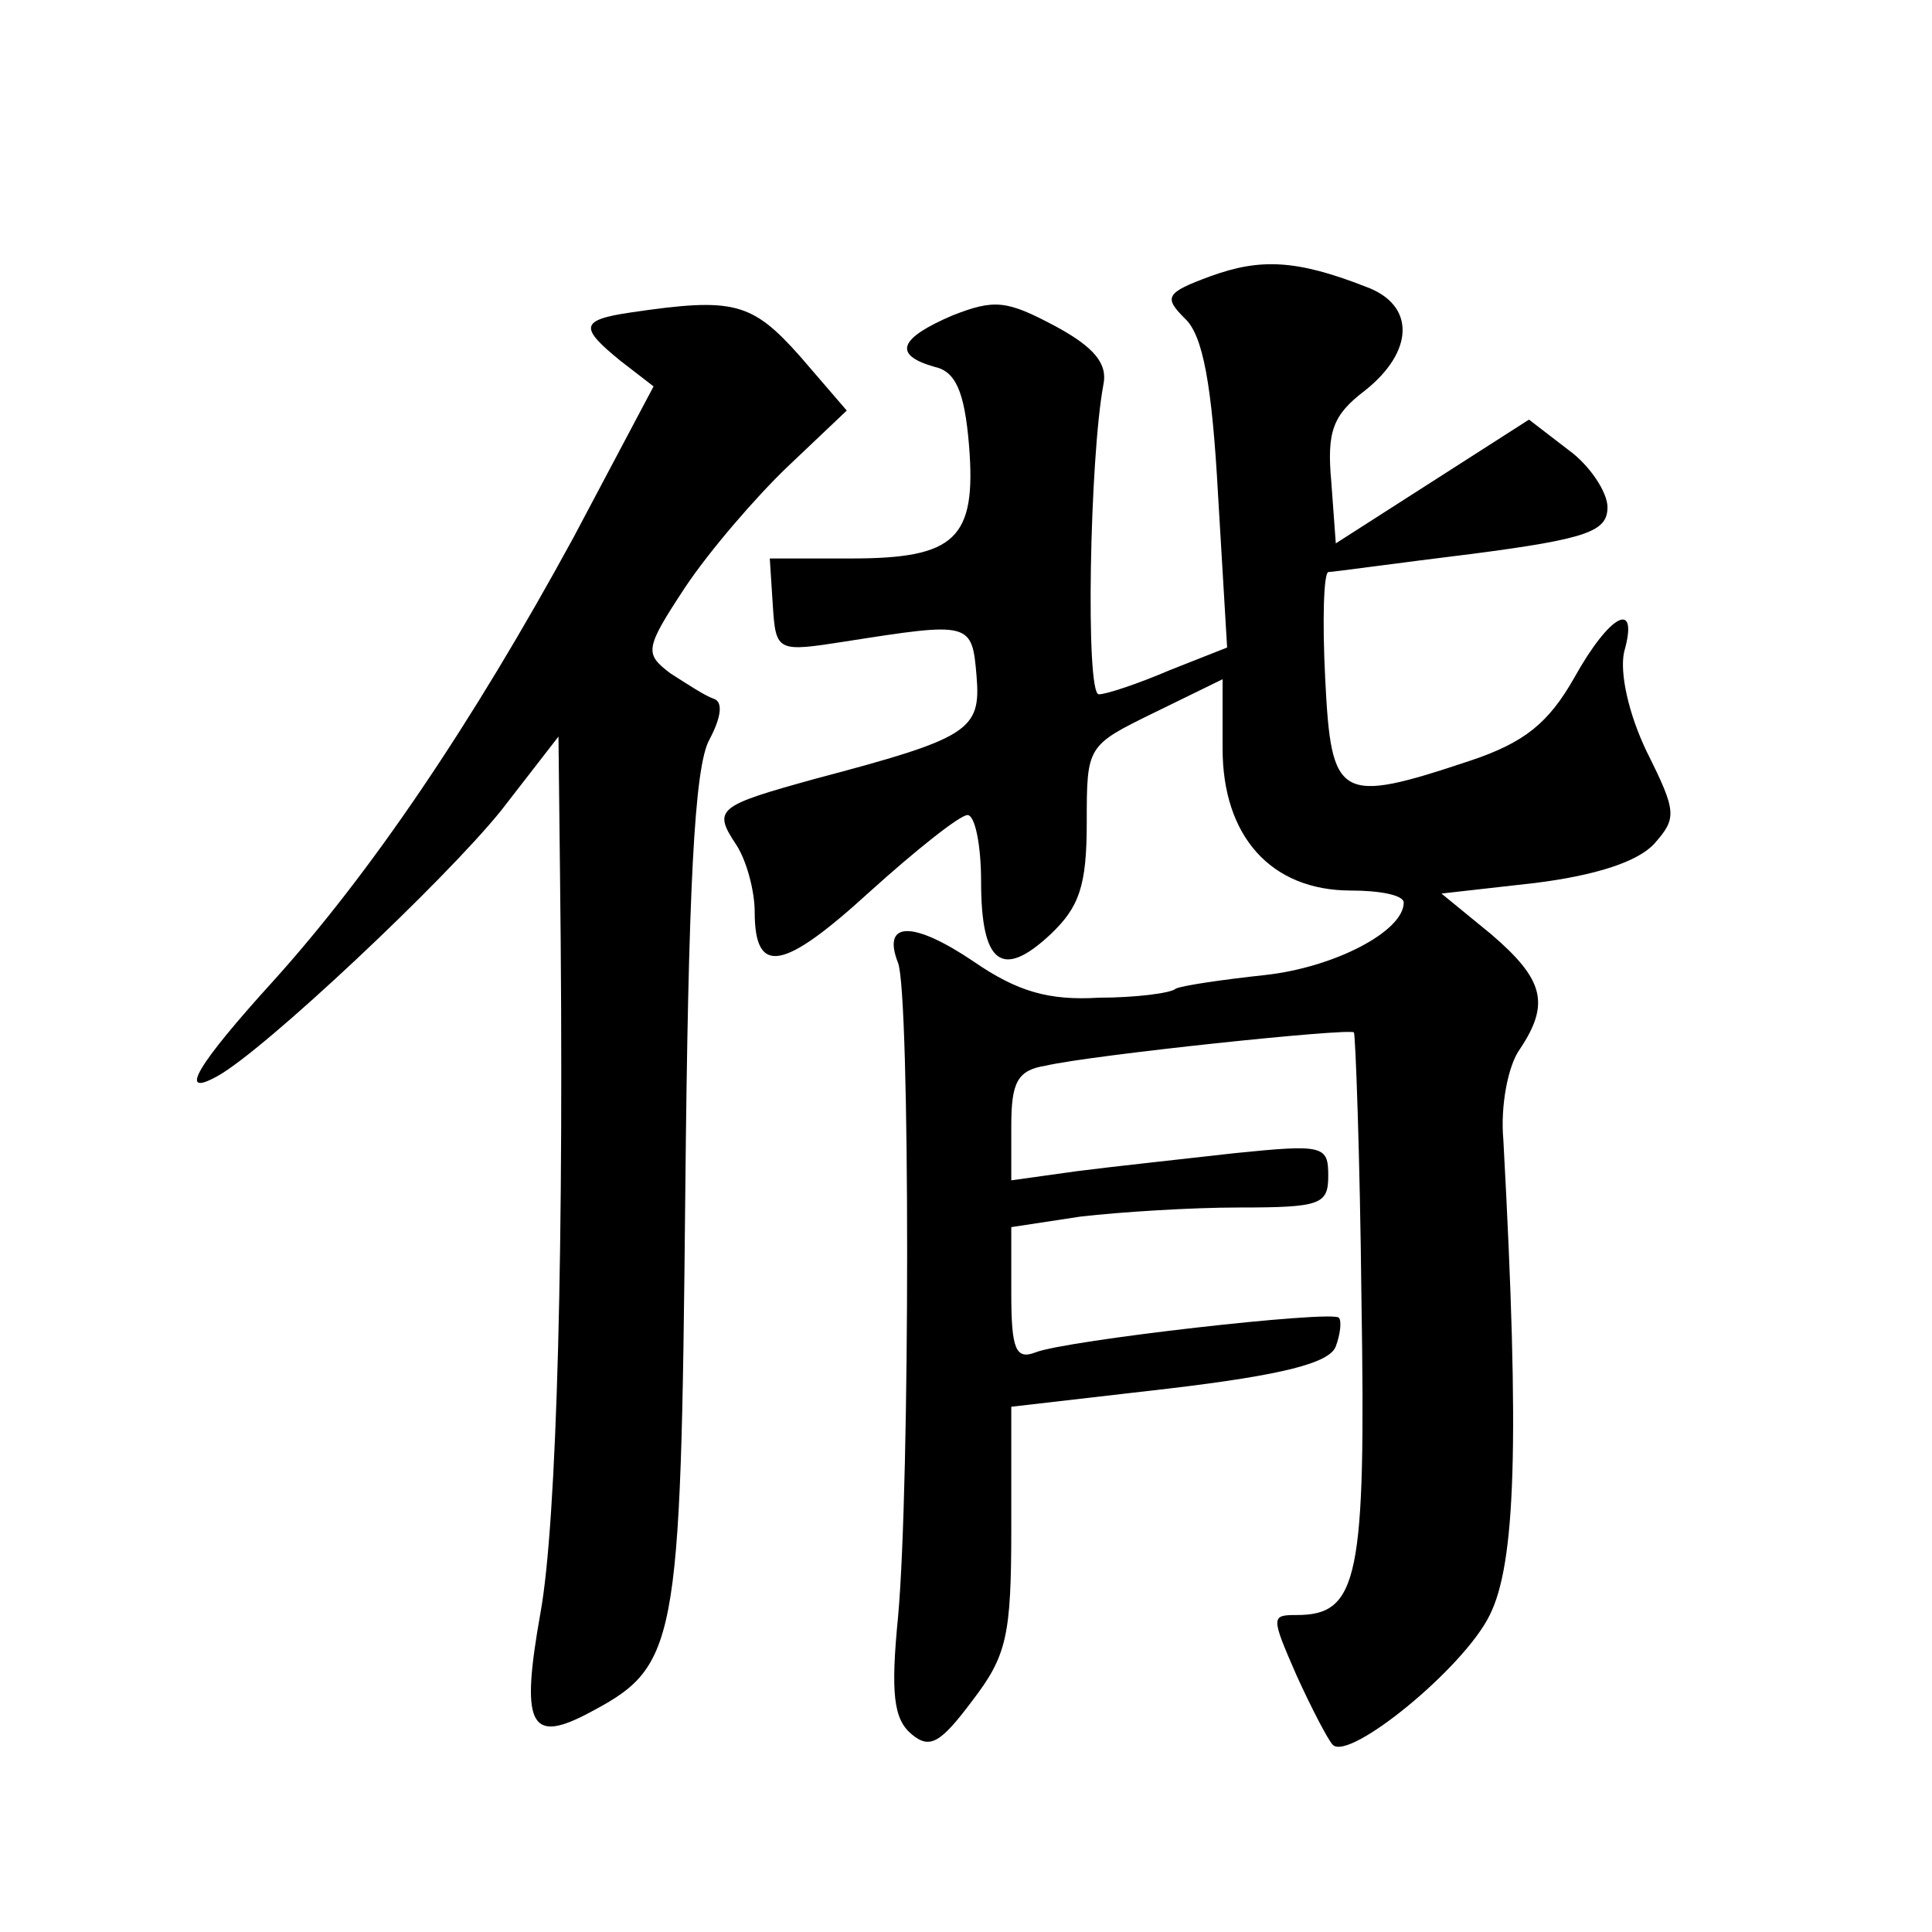
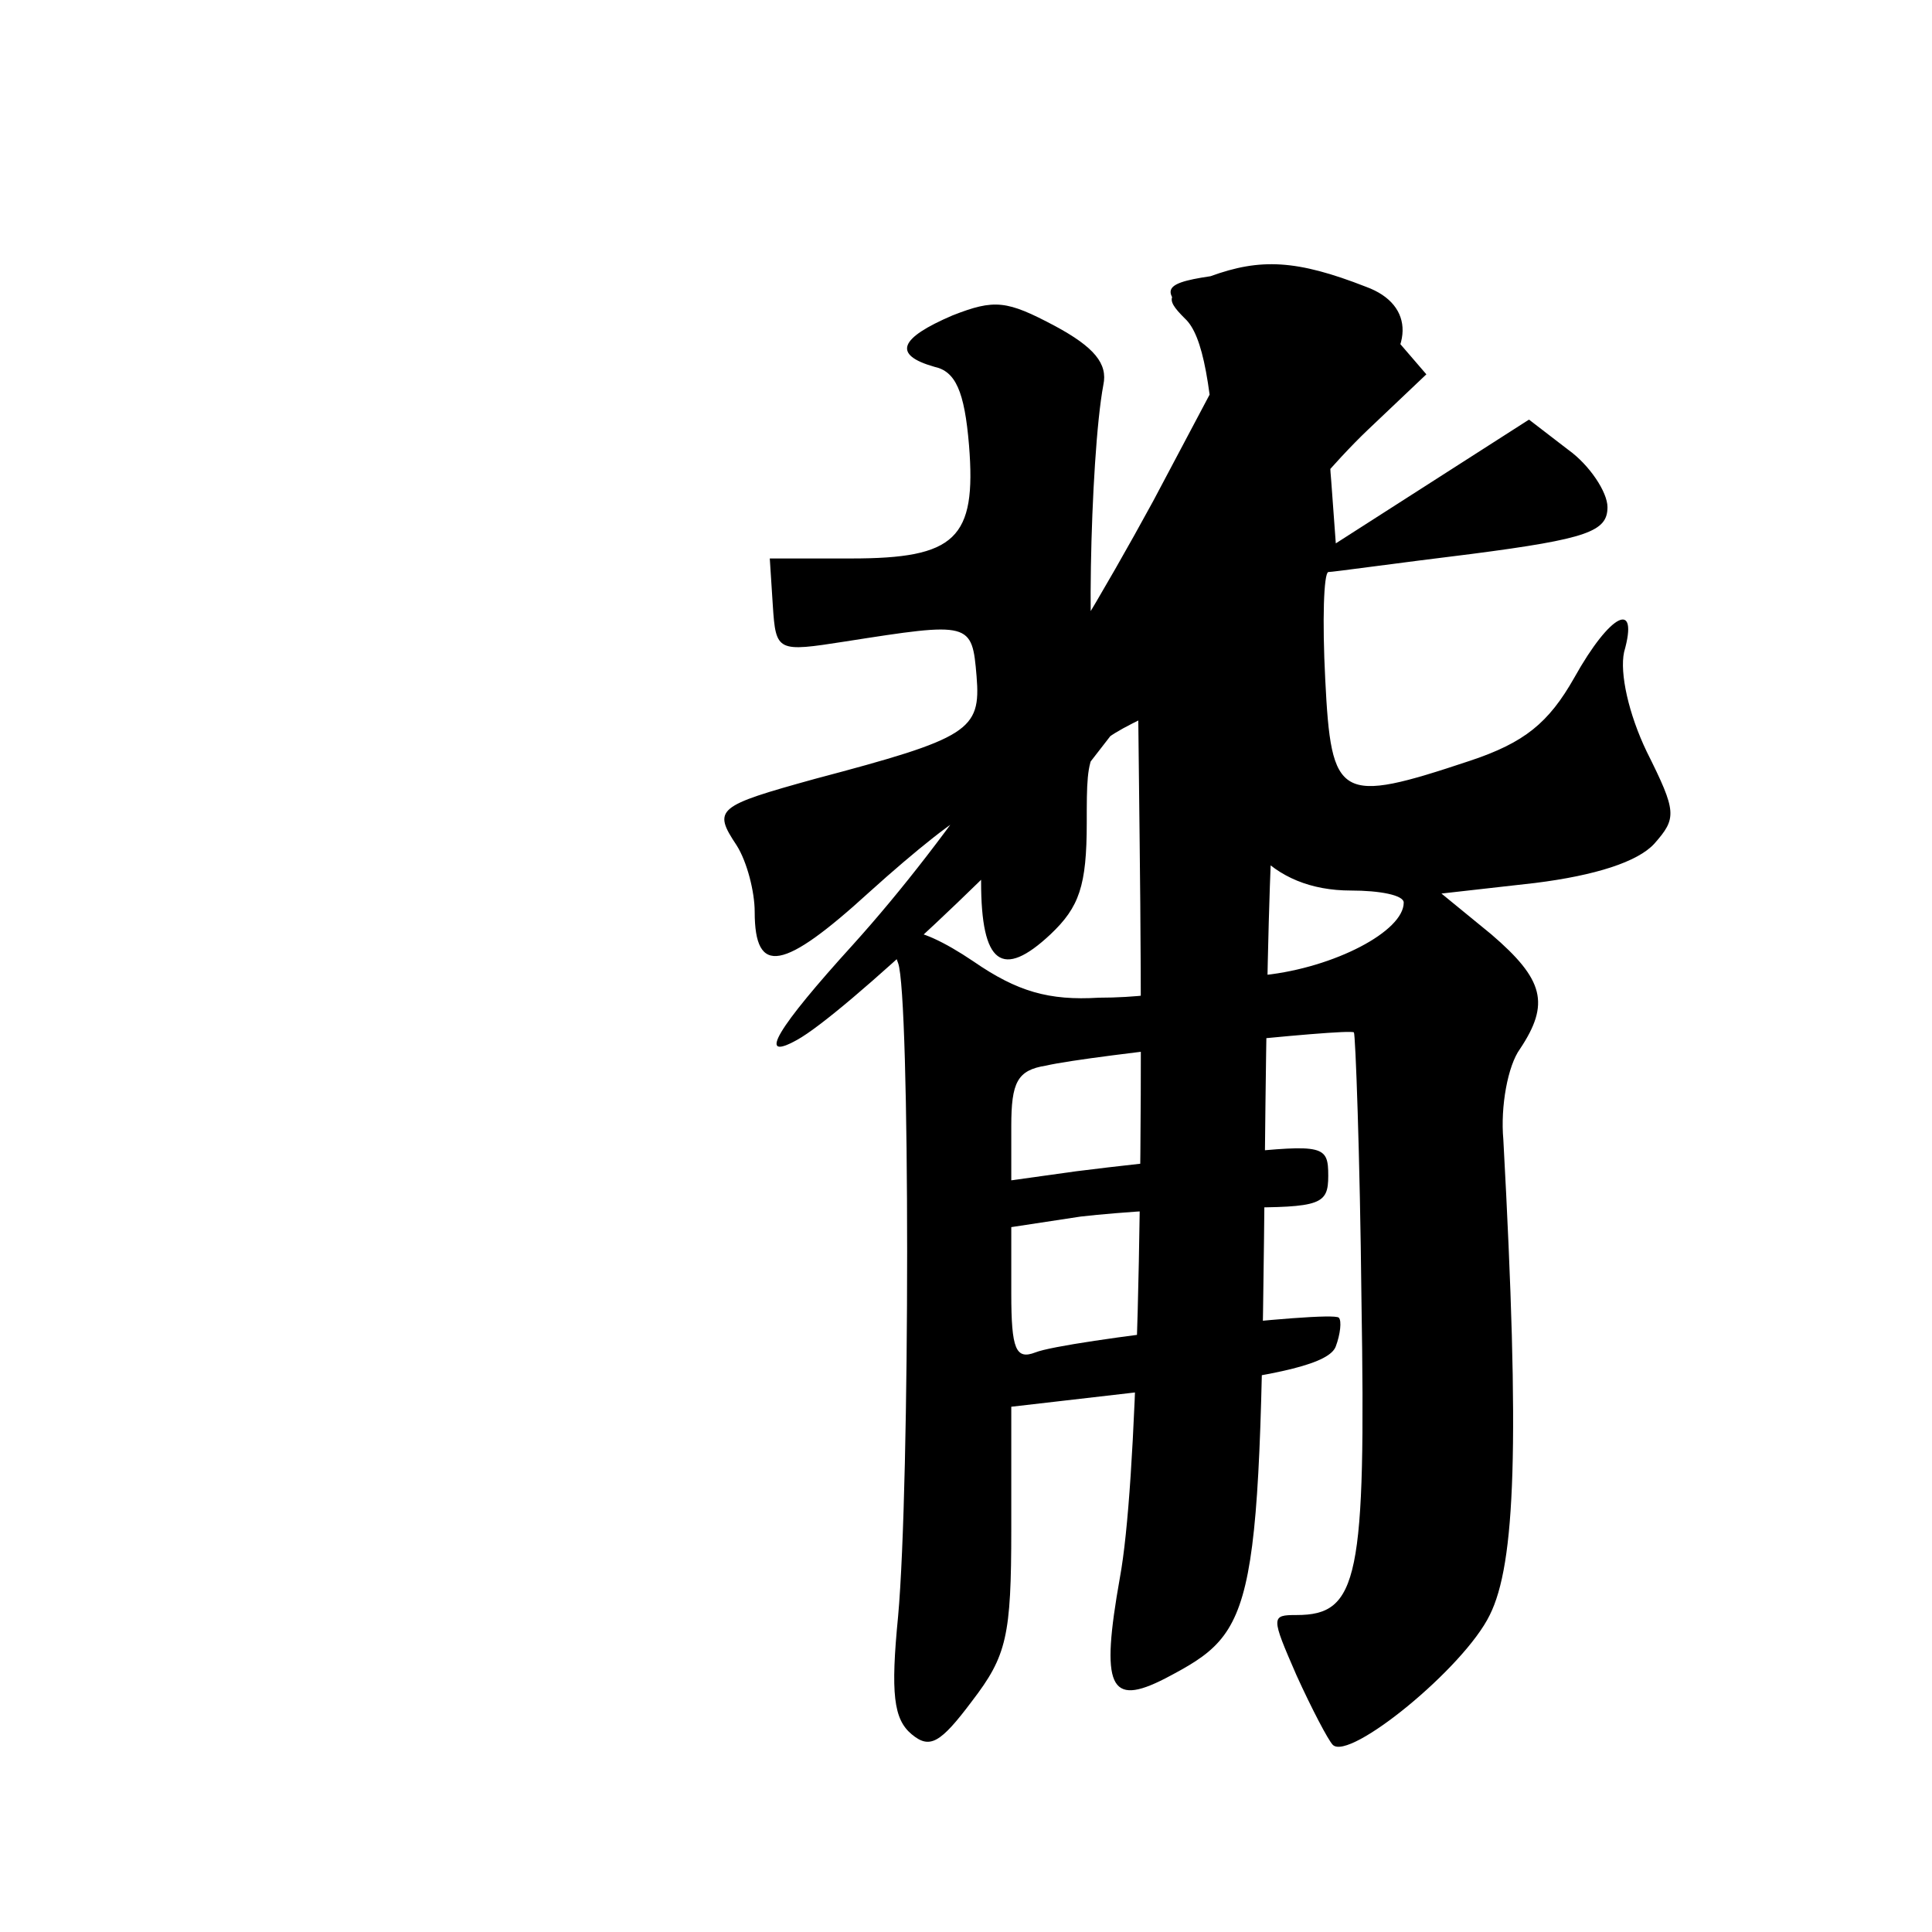
<svg xmlns="http://www.w3.org/2000/svg" version="1.0" width="128pt" height="128pt" viewBox="0 0 128 128" preserveAspectRatio="xMidYMid meet">
  <g transform="translate(0,128) scale(0.1,-0.1)" fill="#0" stroke="none">
-     <path d="M802 1097 c-30 -11 -31 -14 -17 -28 12 -11 18 -44 22 -117 l6 -101 -38 -15 c-21 -9 -42 -16 -47 -16 -9 0 -6 157 3 205 3 14 -6 25 -32 39 -32 17 -40 18 -68 7 -35 -15 -40 -26 -12 -34 14 -3 20 -16 23 -52 5 -62 -9 -75 -78 -75 l-54 0 2 -31 c2 -31 3 -31 48 -24 83 13 84 13 87 -23 3 -36 -5 -41 -107 -68 -65 -18 -68 -20 -52 -44 7 -11 12 -31 12 -44 0 -43 19 -39 76 13 31 28 60 51 65 51 5 0 9 -20 9 -44 0 -55 14 -65 46 -35 19 18 24 32 24 74 0 51 0 51 45 73 l45 22 0 -46 c0 -58 32 -94 85 -94 19 0 35 -3 35 -8 0 -19 -46 -43 -92 -48 -28 -3 -55 -7 -59 -9 -3 -3 -27 -6 -51 -6 -33 -2 -54 4 -83 24 -40 27 -61 27 -50 -1 8 -21 8 -345 0 -433 -5 -51 -3 -68 9 -78 12 -10 19 -6 40 22 23 30 26 43 26 114 l0 81 104 12 c76 9 107 17 111 28 3 8 4 17 2 19 -5 5 -181 -15 -201 -23 -13 -5 -16 2 -16 39 l0 44 46 7 c26 3 73 6 105 6 54 0 59 2 59 21 0 20 -3 21 -62 15 -35 -4 -82 -9 -105 -12 l-43 -6 0 36 c0 29 4 37 23 40 30 7 201 25 204 22 1 -1 4 -81 5 -177 3 -185 -2 -209 -43 -209 -17 0 -17 -1 0 -40 10 -22 21 -43 24 -46 11 -11 87 51 104 86 17 34 20 113 9 315 -2 22 3 49 11 60 20 30 16 46 -19 76 l-33 27 62 7 c40 5 68 14 79 26 15 17 15 21 -5 61 -12 25 -18 52 -15 66 10 35 -9 26 -33 -17 -17 -30 -33 -43 -69 -55 -87 -29 -92 -26 -96 54 -2 39 -1 70 2 71 3 0 46 6 95 12 77 10 90 15 90 31 0 10 -12 28 -26 38 l-26 20 -64 -41 -64 -41 -3 41 c-3 33 1 44 22 60 33 26 34 57 1 69 -46 18 -70 19 -103 7z M418 1073 c-34 -5 -34 -10 -7 -32 l22 -17 -53 -100 c-67 -123 -134 -222 -199 -294 -50 -55 -64 -78 -37 -63 31 17 151 130 188 176 l38 49 1 -89 c3 -246 -2 -432 -13 -492 -13 -73 -7 -86 30 -67 61 32 63 40 66 344 2 204 6 284 16 302 8 15 9 25 3 27 -6 2 -18 10 -29 17 -17 13 -17 16 10 57 16 24 47 60 68 80 l39 37 -31 36 c-32 36 -44 39 -112 29z" />
+     <path d="M802 1097 c-30 -11 -31 -14 -17 -28 12 -11 18 -44 22 -117 l6 -101 -38 -15 c-21 -9 -42 -16 -47 -16 -9 0 -6 157 3 205 3 14 -6 25 -32 39 -32 17 -40 18 -68 7 -35 -15 -40 -26 -12 -34 14 -3 20 -16 23 -52 5 -62 -9 -75 -78 -75 l-54 0 2 -31 c2 -31 3 -31 48 -24 83 13 84 13 87 -23 3 -36 -5 -41 -107 -68 -65 -18 -68 -20 -52 -44 7 -11 12 -31 12 -44 0 -43 19 -39 76 13 31 28 60 51 65 51 5 0 9 -20 9 -44 0 -55 14 -65 46 -35 19 18 24 32 24 74 0 51 0 51 45 73 l45 22 0 -46 c0 -58 32 -94 85 -94 19 0 35 -3 35 -8 0 -19 -46 -43 -92 -48 -28 -3 -55 -7 -59 -9 -3 -3 -27 -6 -51 -6 -33 -2 -54 4 -83 24 -40 27 -61 27 -50 -1 8 -21 8 -345 0 -433 -5 -51 -3 -68 9 -78 12 -10 19 -6 40 22 23 30 26 43 26 114 l0 81 104 12 c76 9 107 17 111 28 3 8 4 17 2 19 -5 5 -181 -15 -201 -23 -13 -5 -16 2 -16 39 l0 44 46 7 c26 3 73 6 105 6 54 0 59 2 59 21 0 20 -3 21 -62 15 -35 -4 -82 -9 -105 -12 l-43 -6 0 36 c0 29 4 37 23 40 30 7 201 25 204 22 1 -1 4 -81 5 -177 3 -185 -2 -209 -43 -209 -17 0 -17 -1 0 -40 10 -22 21 -43 24 -46 11 -11 87 51 104 86 17 34 20 113 9 315 -2 22 3 49 11 60 20 30 16 46 -19 76 l-33 27 62 7 c40 5 68 14 79 26 15 17 15 21 -5 61 -12 25 -18 52 -15 66 10 35 -9 26 -33 -17 -17 -30 -33 -43 -69 -55 -87 -29 -92 -26 -96 54 -2 39 -1 70 2 71 3 0 46 6 95 12 77 10 90 15 90 31 0 10 -12 28 -26 38 l-26 20 -64 -41 -64 -41 -3 41 c-3 33 1 44 22 60 33 26 34 57 1 69 -46 18 -70 19 -103 7z c-34 -5 -34 -10 -7 -32 l22 -17 -53 -100 c-67 -123 -134 -222 -199 -294 -50 -55 -64 -78 -37 -63 31 17 151 130 188 176 l38 49 1 -89 c3 -246 -2 -432 -13 -492 -13 -73 -7 -86 30 -67 61 32 63 40 66 344 2 204 6 284 16 302 8 15 9 25 3 27 -6 2 -18 10 -29 17 -17 13 -17 16 10 57 16 24 47 60 68 80 l39 37 -31 36 c-32 36 -44 39 -112 29z" />
  </g>
</svg>